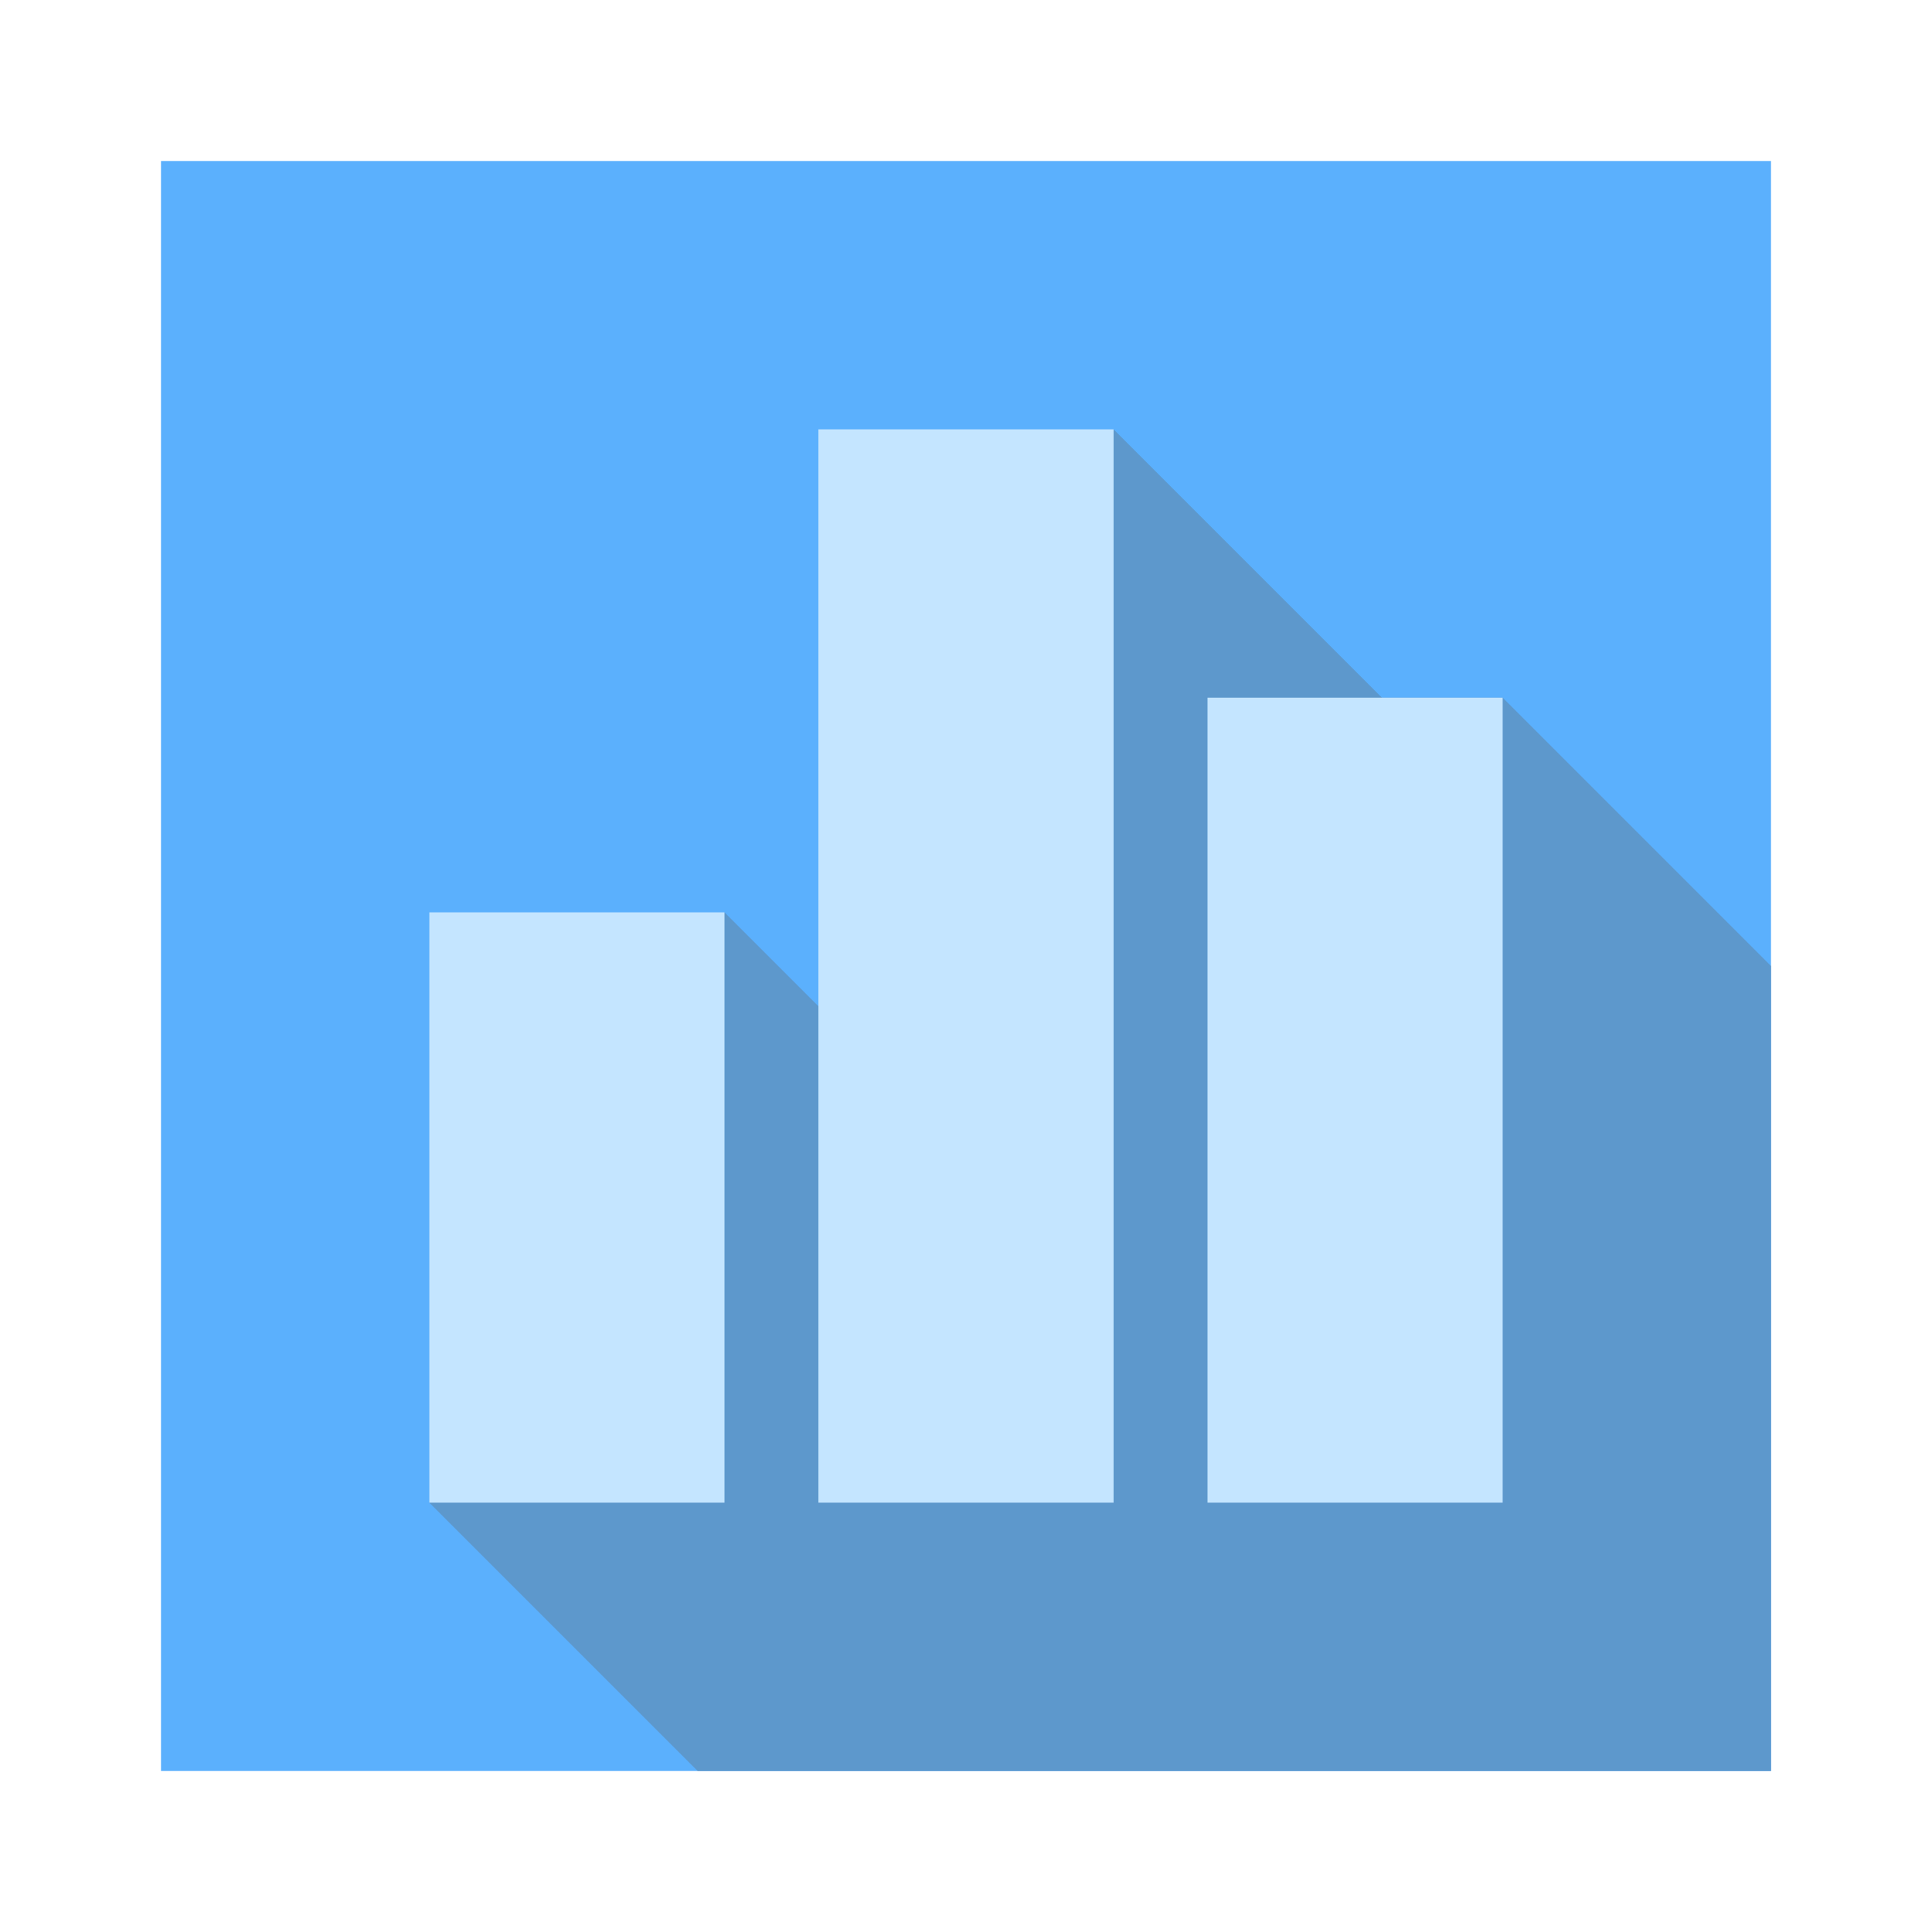
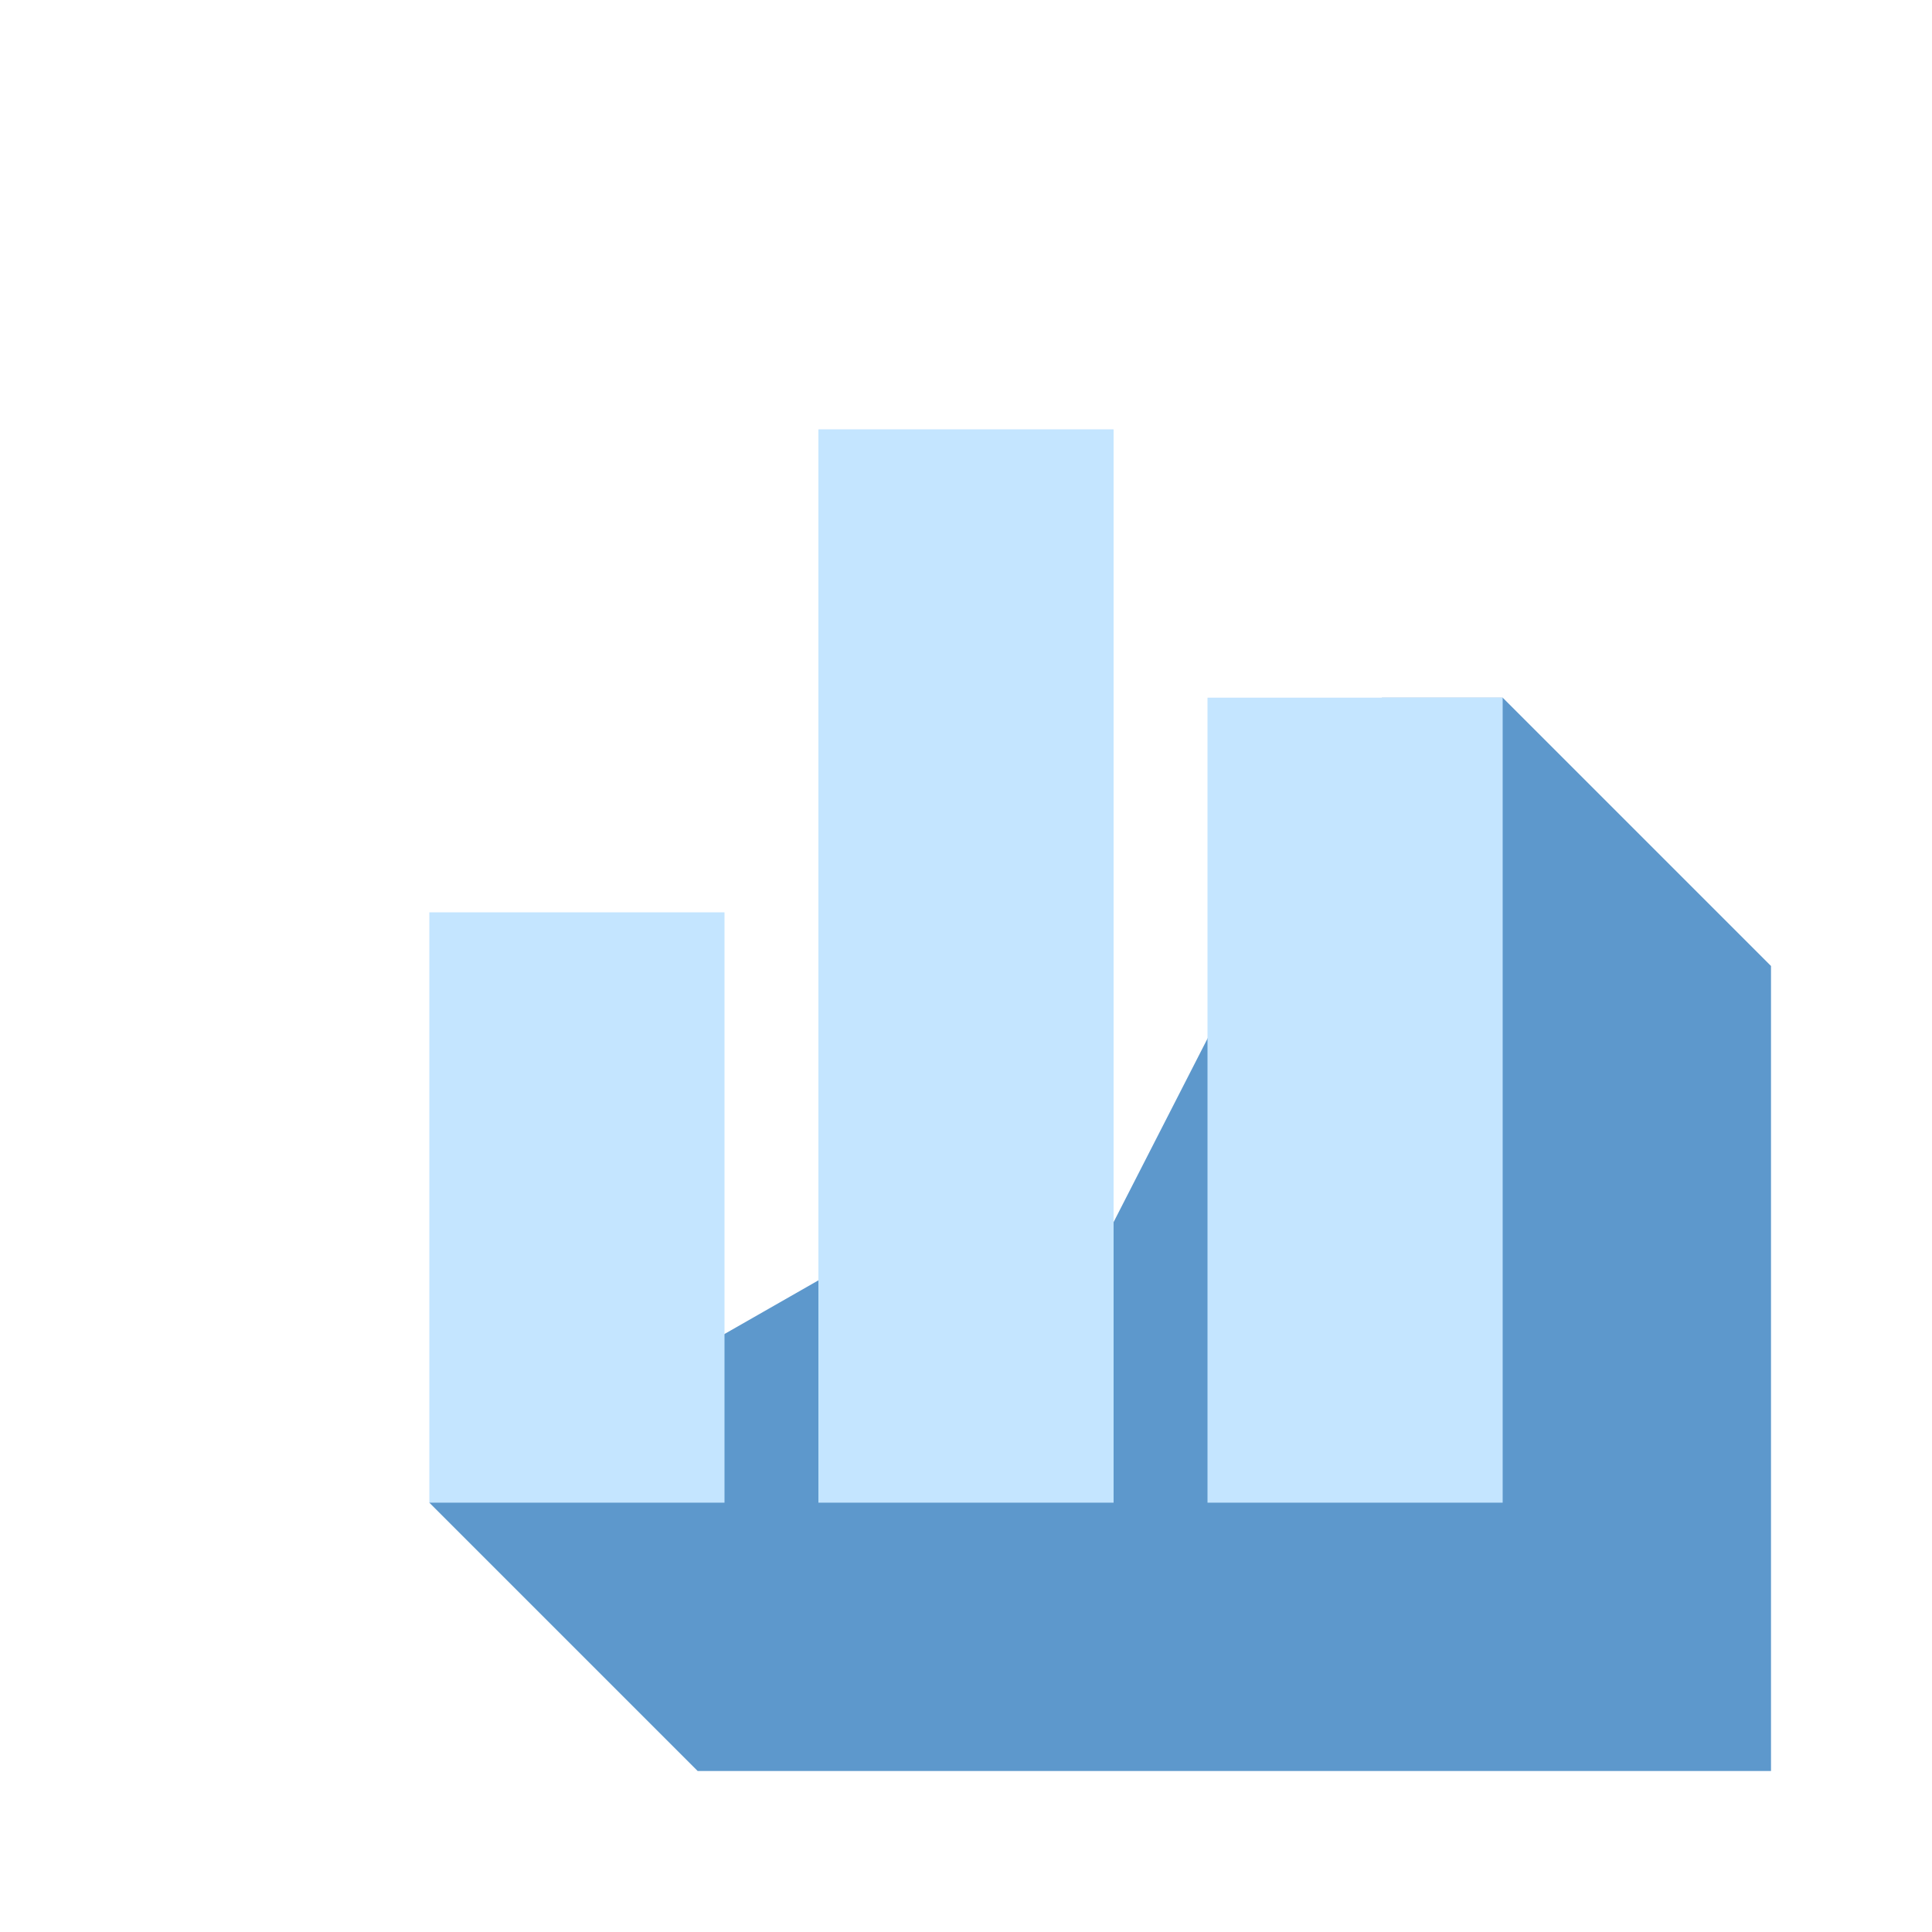
<svg xmlns="http://www.w3.org/2000/svg" version="1.1" width="36" height="36" viewBox="0 0 36 36">
-   <rect x="3" y="3" width="30" height="30" fill="#5bb0fd" />
-   <path fill="#5d98cc" d="M 8,28 l 5,5 H33 V18 l -5,-5 H25.75 l-5,-5 l -5.5,10.75 l -1.75,-1.75 Z" />
+   <path fill="#5d98cc" d="M 8,28 l 5,5 H33 V18 l -5,-5 H25.75 l -5.5,10.75 l -1.75,-1.75 Z" />
  <g fill="#c4e5ff">
    <rect x="8" y="17" width="5.5" height="11" />
    <rect x="15.25" y="8" width="5.5" height="20" />
    <rect x="22.5" y="13" width="5.5" height="15" />
  </g>
</svg>